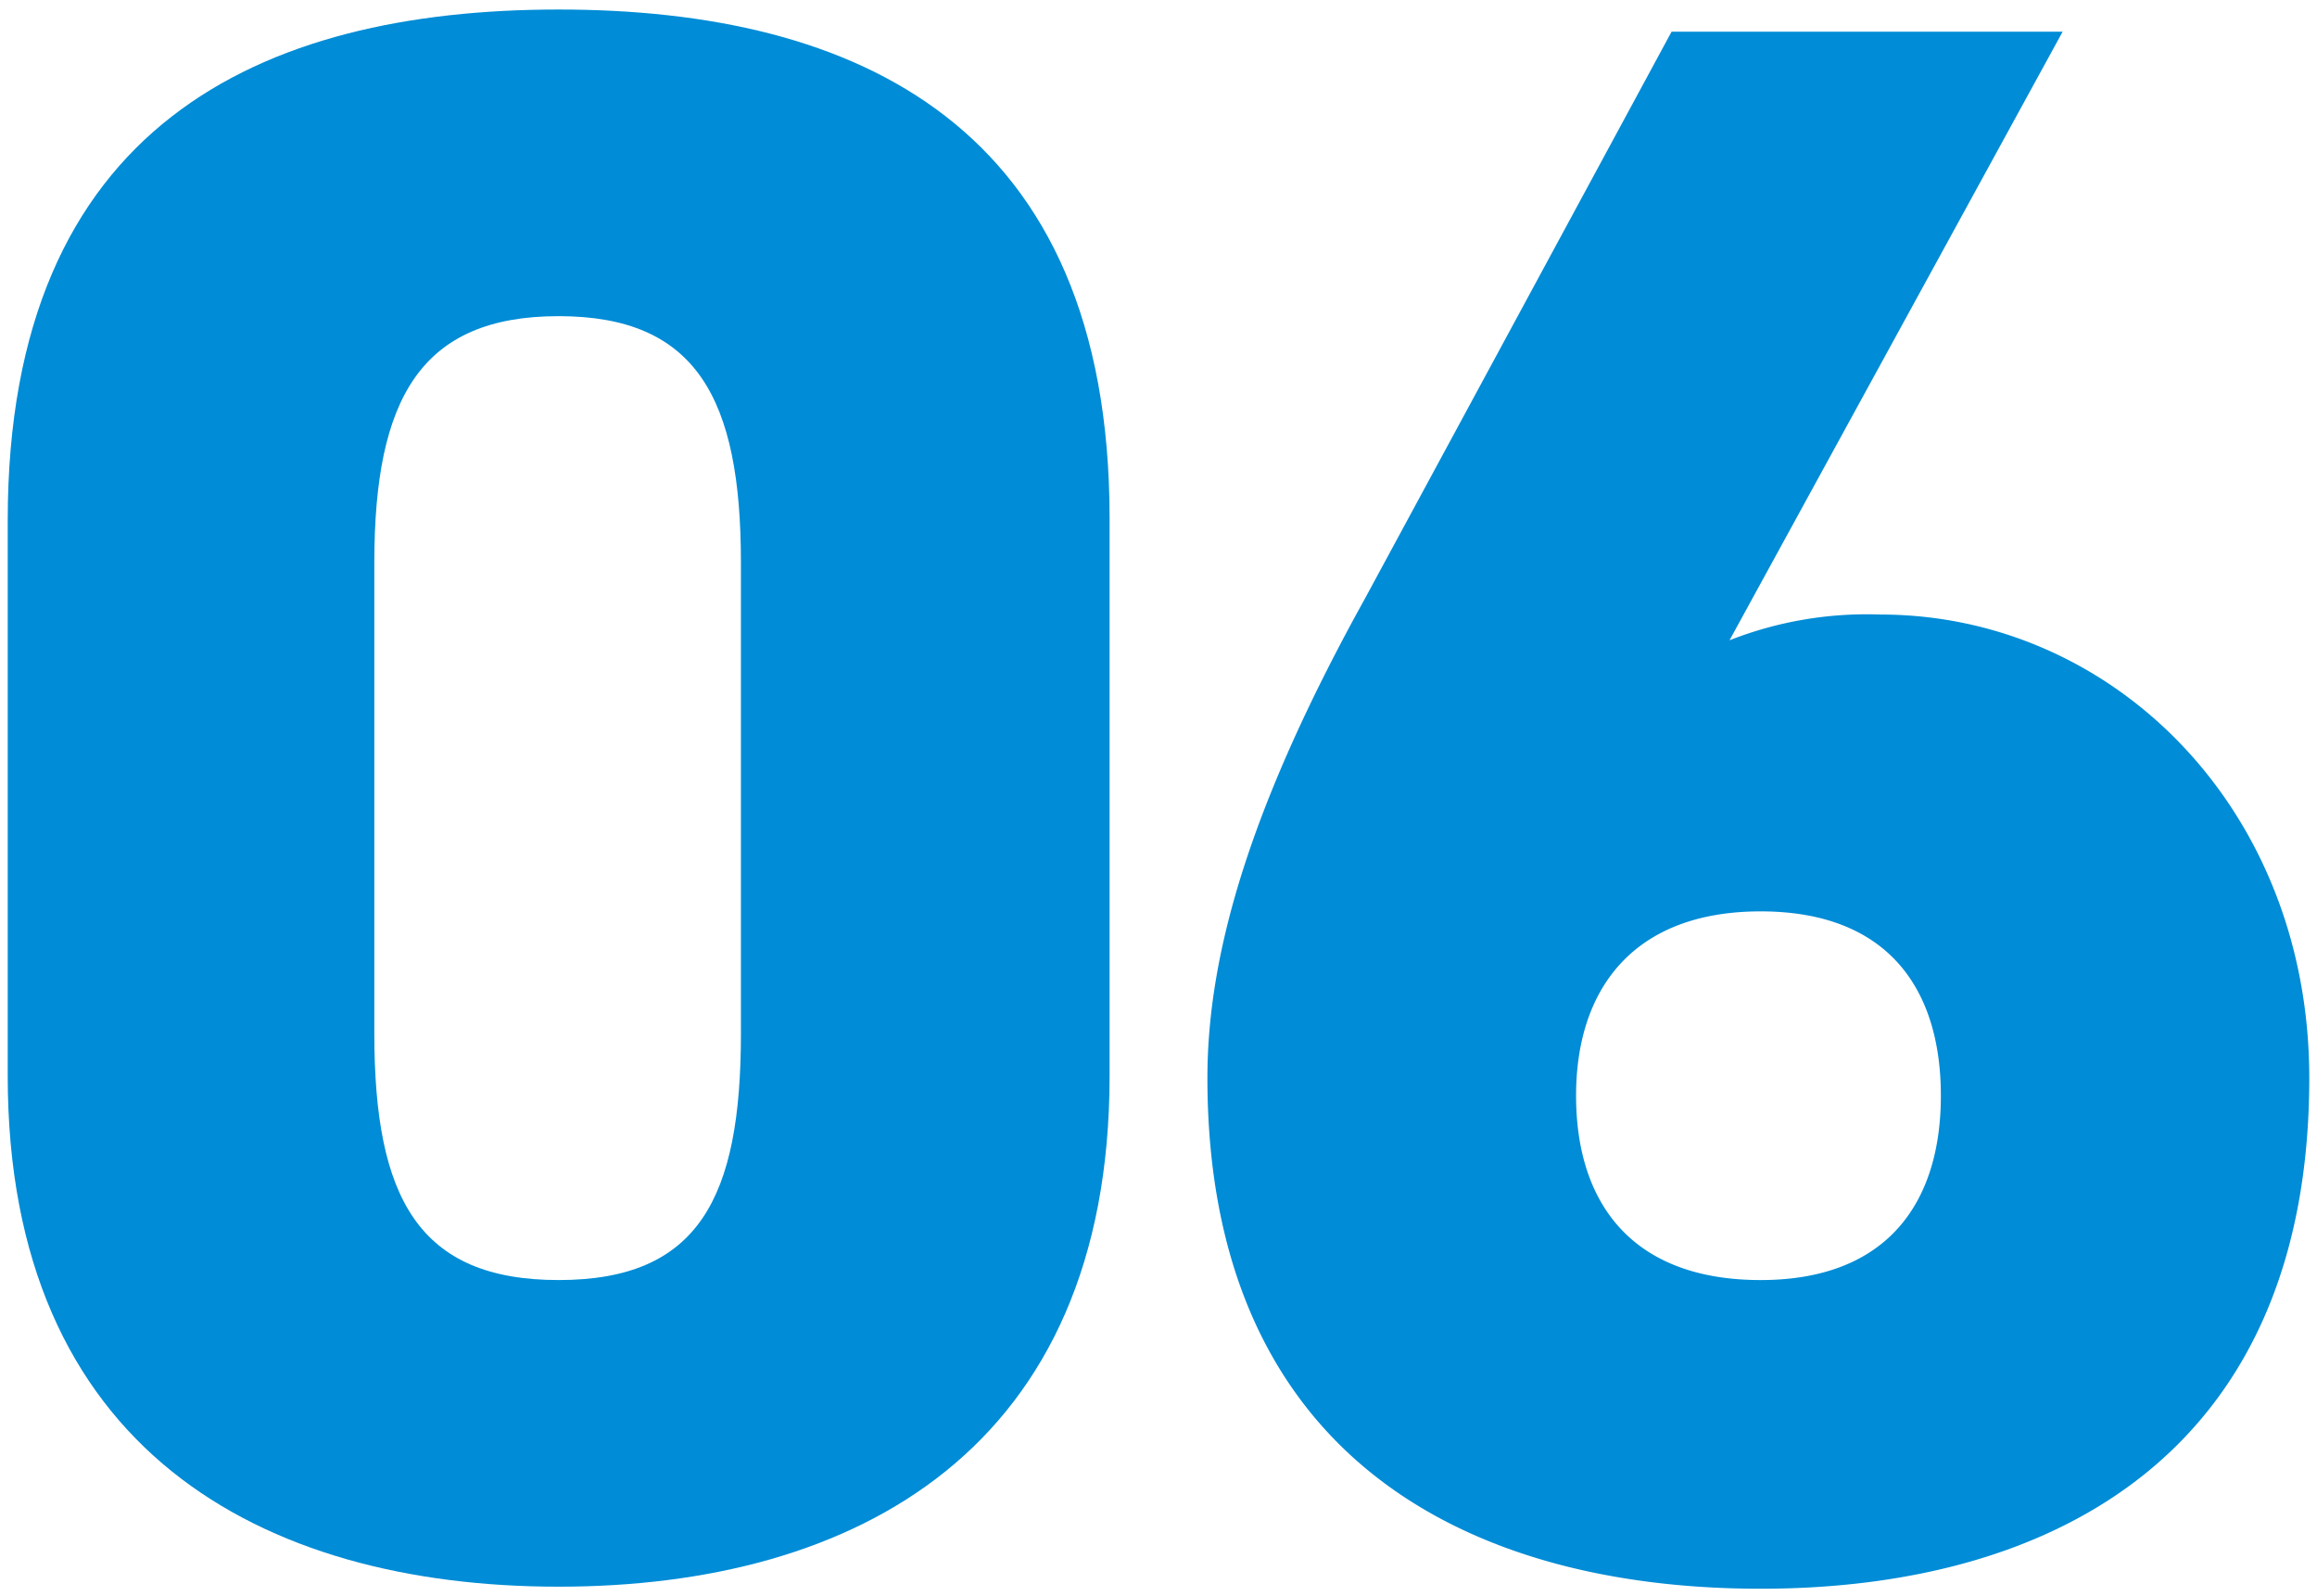
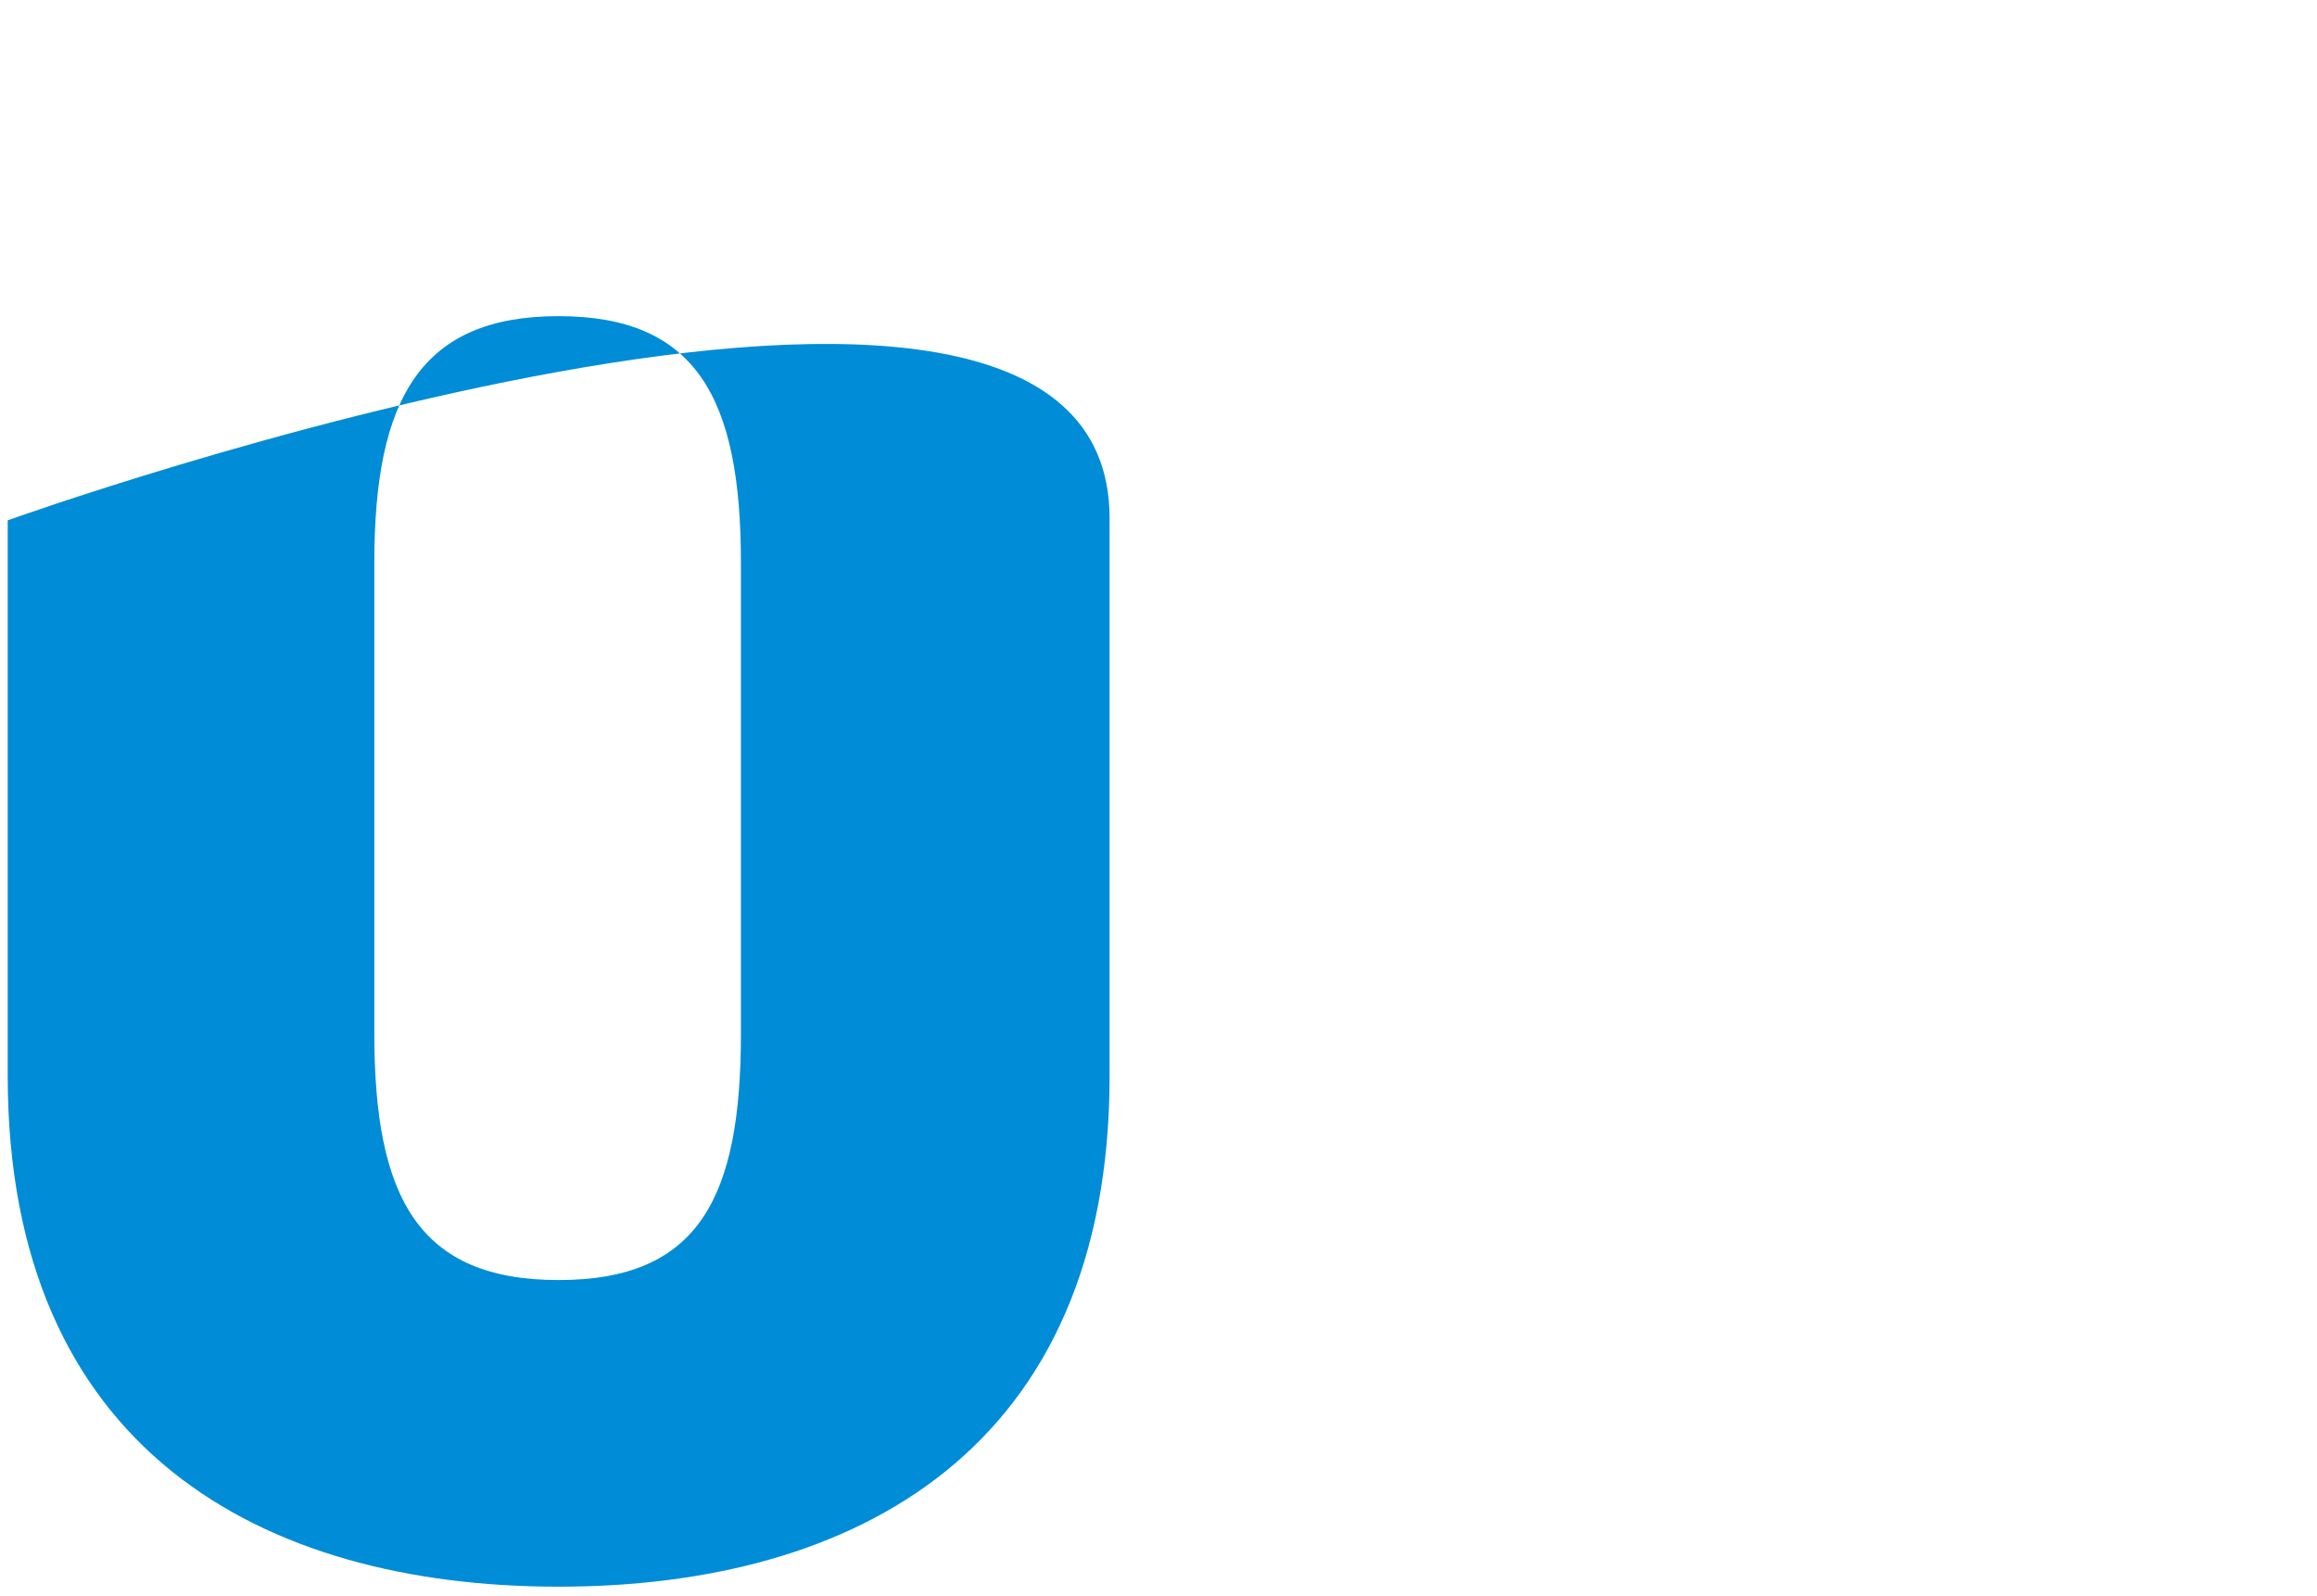
<svg xmlns="http://www.w3.org/2000/svg" viewBox="0 0 90 62">
  <defs>
    <style>.cls-1{fill:#008cd6;}</style>
  </defs>
  <g id="レイヤー_1" data-name="レイヤー 1">
-     <path class="cls-1" d="M21.7,61.63C10.14,61.63.3,56.28.3,41.79V20.21C.3,4.85,10.14.37,21.7.37S43.1,4.85,43.1,20.13V41.79C43.1,56.28,33.26,61.63,21.7,61.63ZM14.54,40.15c0,6.38,1.72,9.57,7.16,9.57s7.08-3.19,7.08-9.57V21.85c0-6.38-1.73-9.57-7.08-9.57s-7.16,3.19-7.16,9.57Z" />
-     <path class="cls-1" d="M67.18,24.87a14.58,14.58,0,0,1,5.86-1c9,0,16.66,7.51,16.66,18,0,14.49-9.84,19.84-21.31,19.84-11.65,0-21.49-5.35-21.49-19.84,0-4.92,1.73-10.7,6.13-18.64L64.93,1.23H80.12Zm1.21,24.85c4.91,0,7-3,7-7.16s-2.07-7.16-7-7.16-7.17,3-7.17,7.16S63.38,49.72,68.39,49.72Z" />
+     <path class="cls-1" d="M21.7,61.63C10.14,61.63.3,56.28.3,41.79V20.21S43.1,4.85,43.1,20.13V41.79C43.1,56.28,33.26,61.63,21.7,61.63ZM14.54,40.15c0,6.38,1.72,9.57,7.16,9.57s7.08-3.19,7.08-9.57V21.85c0-6.38-1.73-9.57-7.08-9.57s-7.16,3.19-7.16,9.57Z" />
  </g>
</svg>